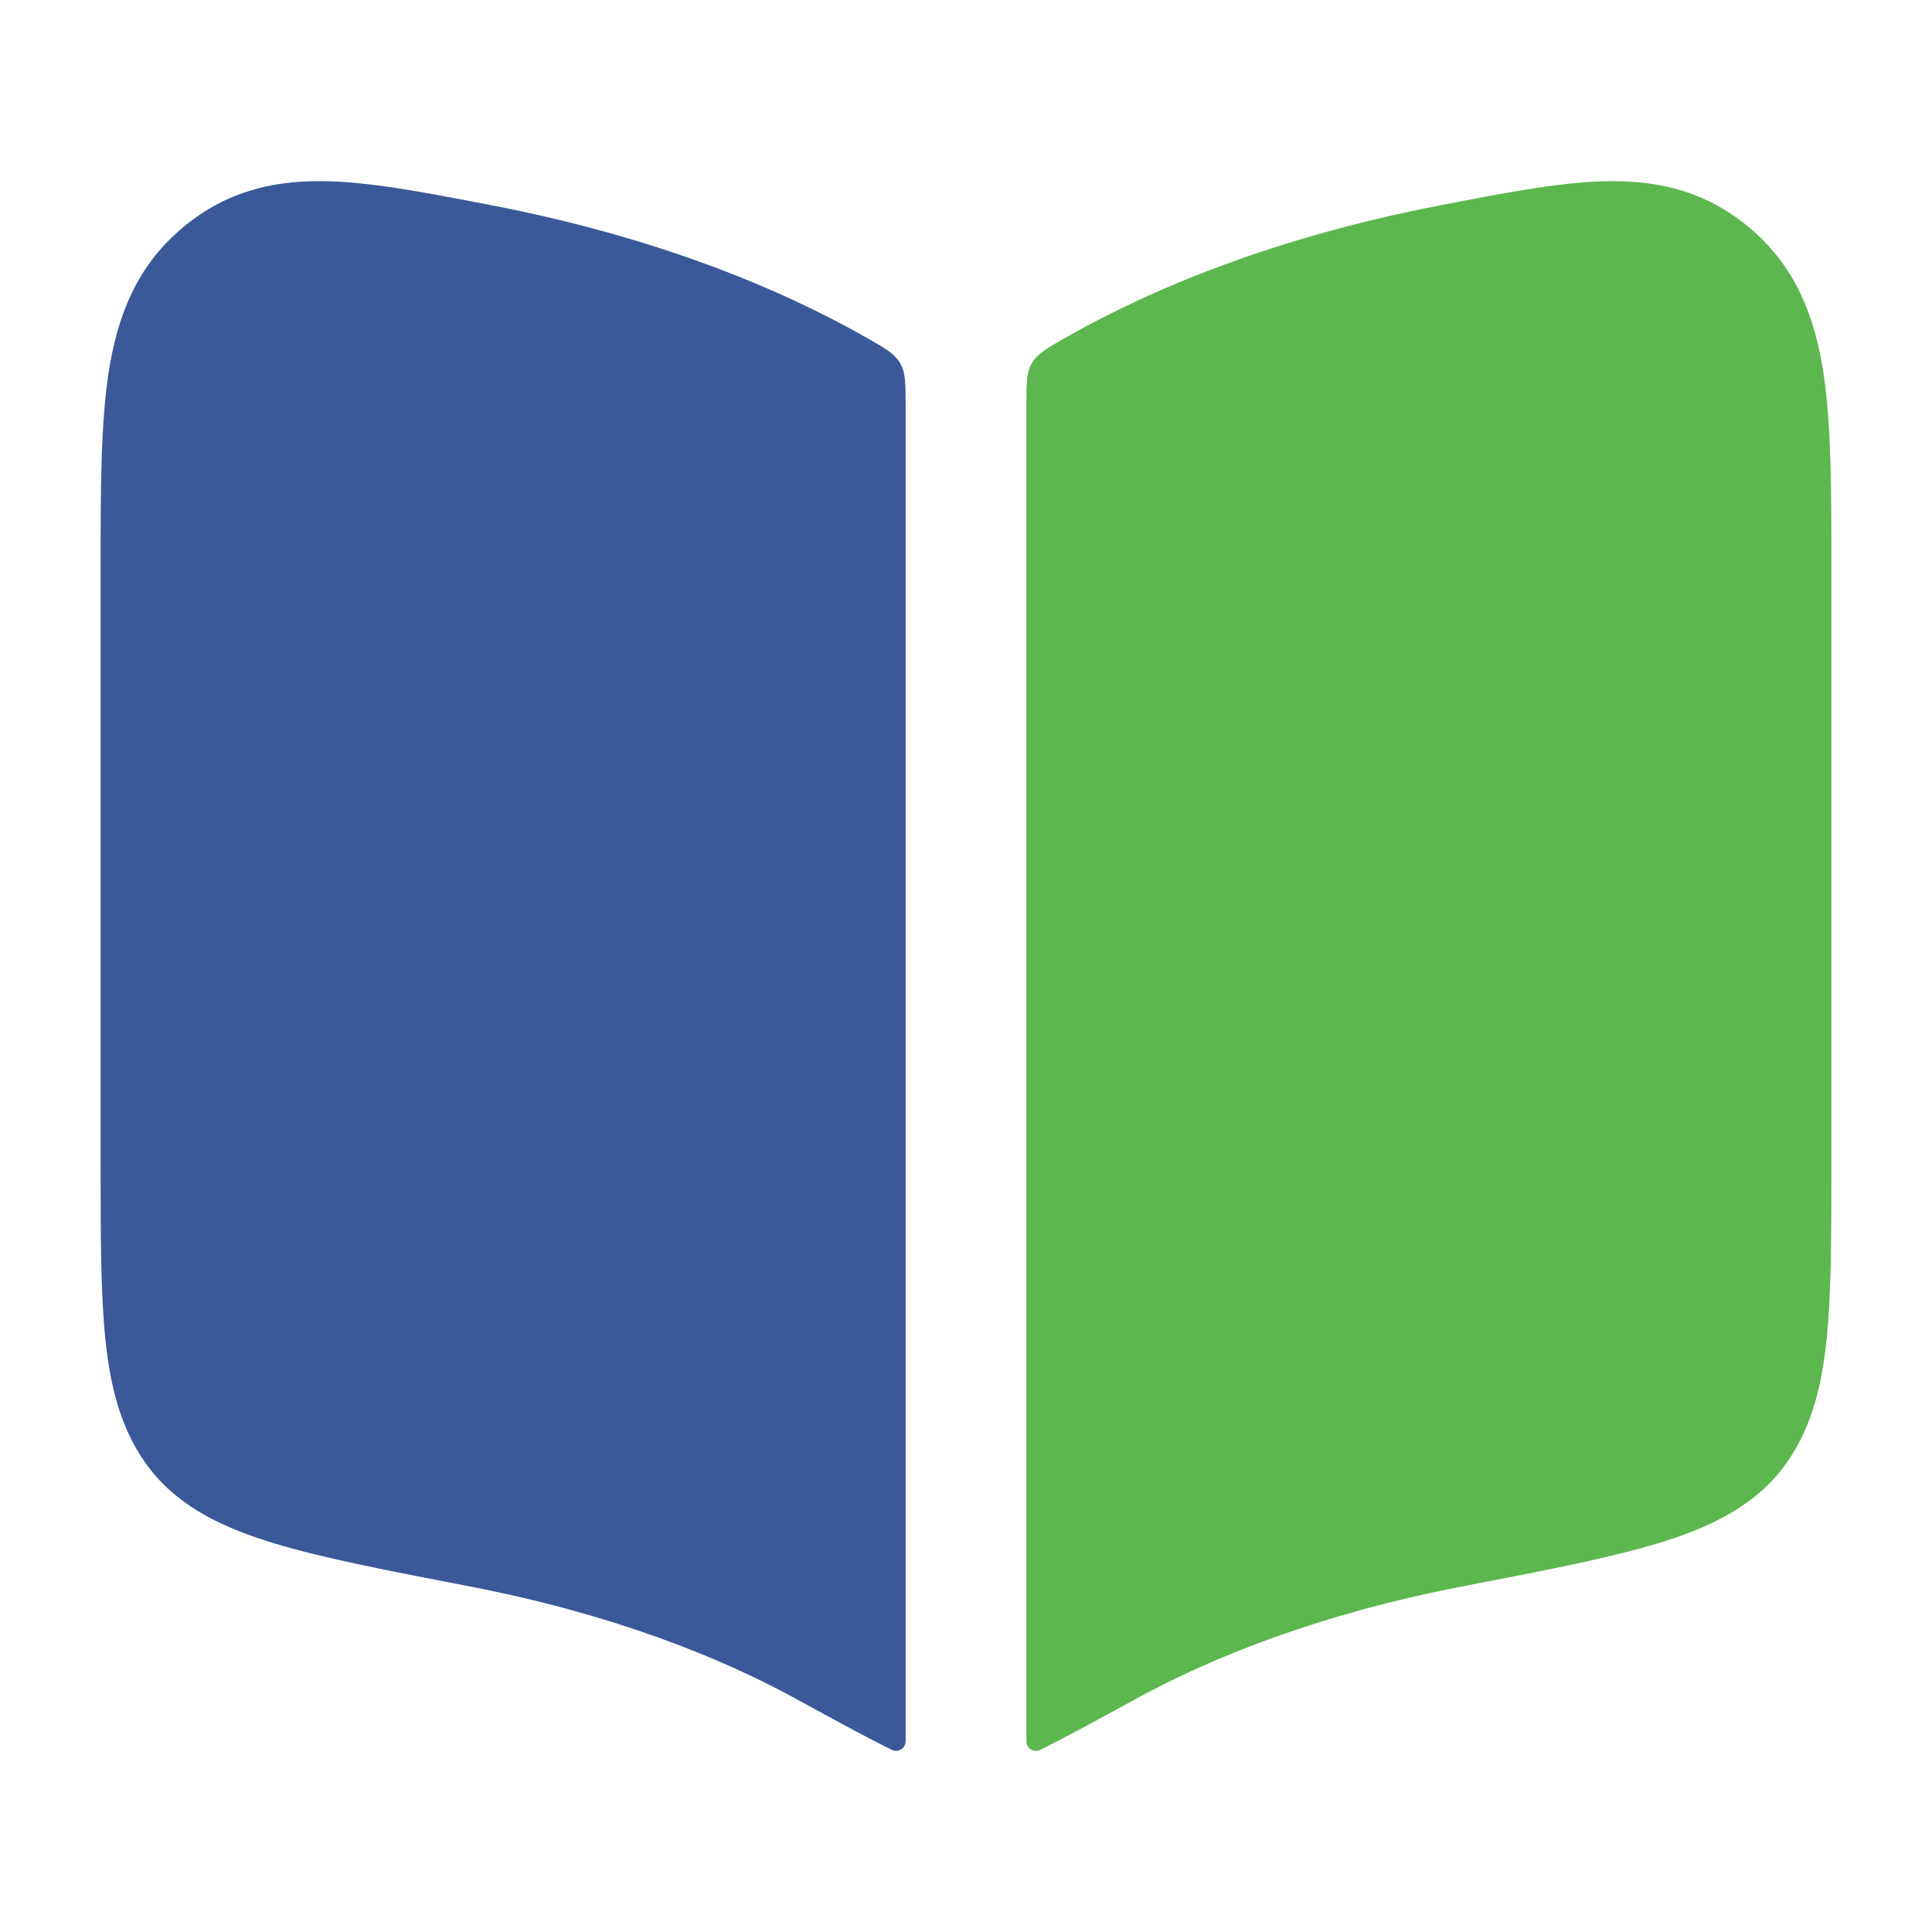
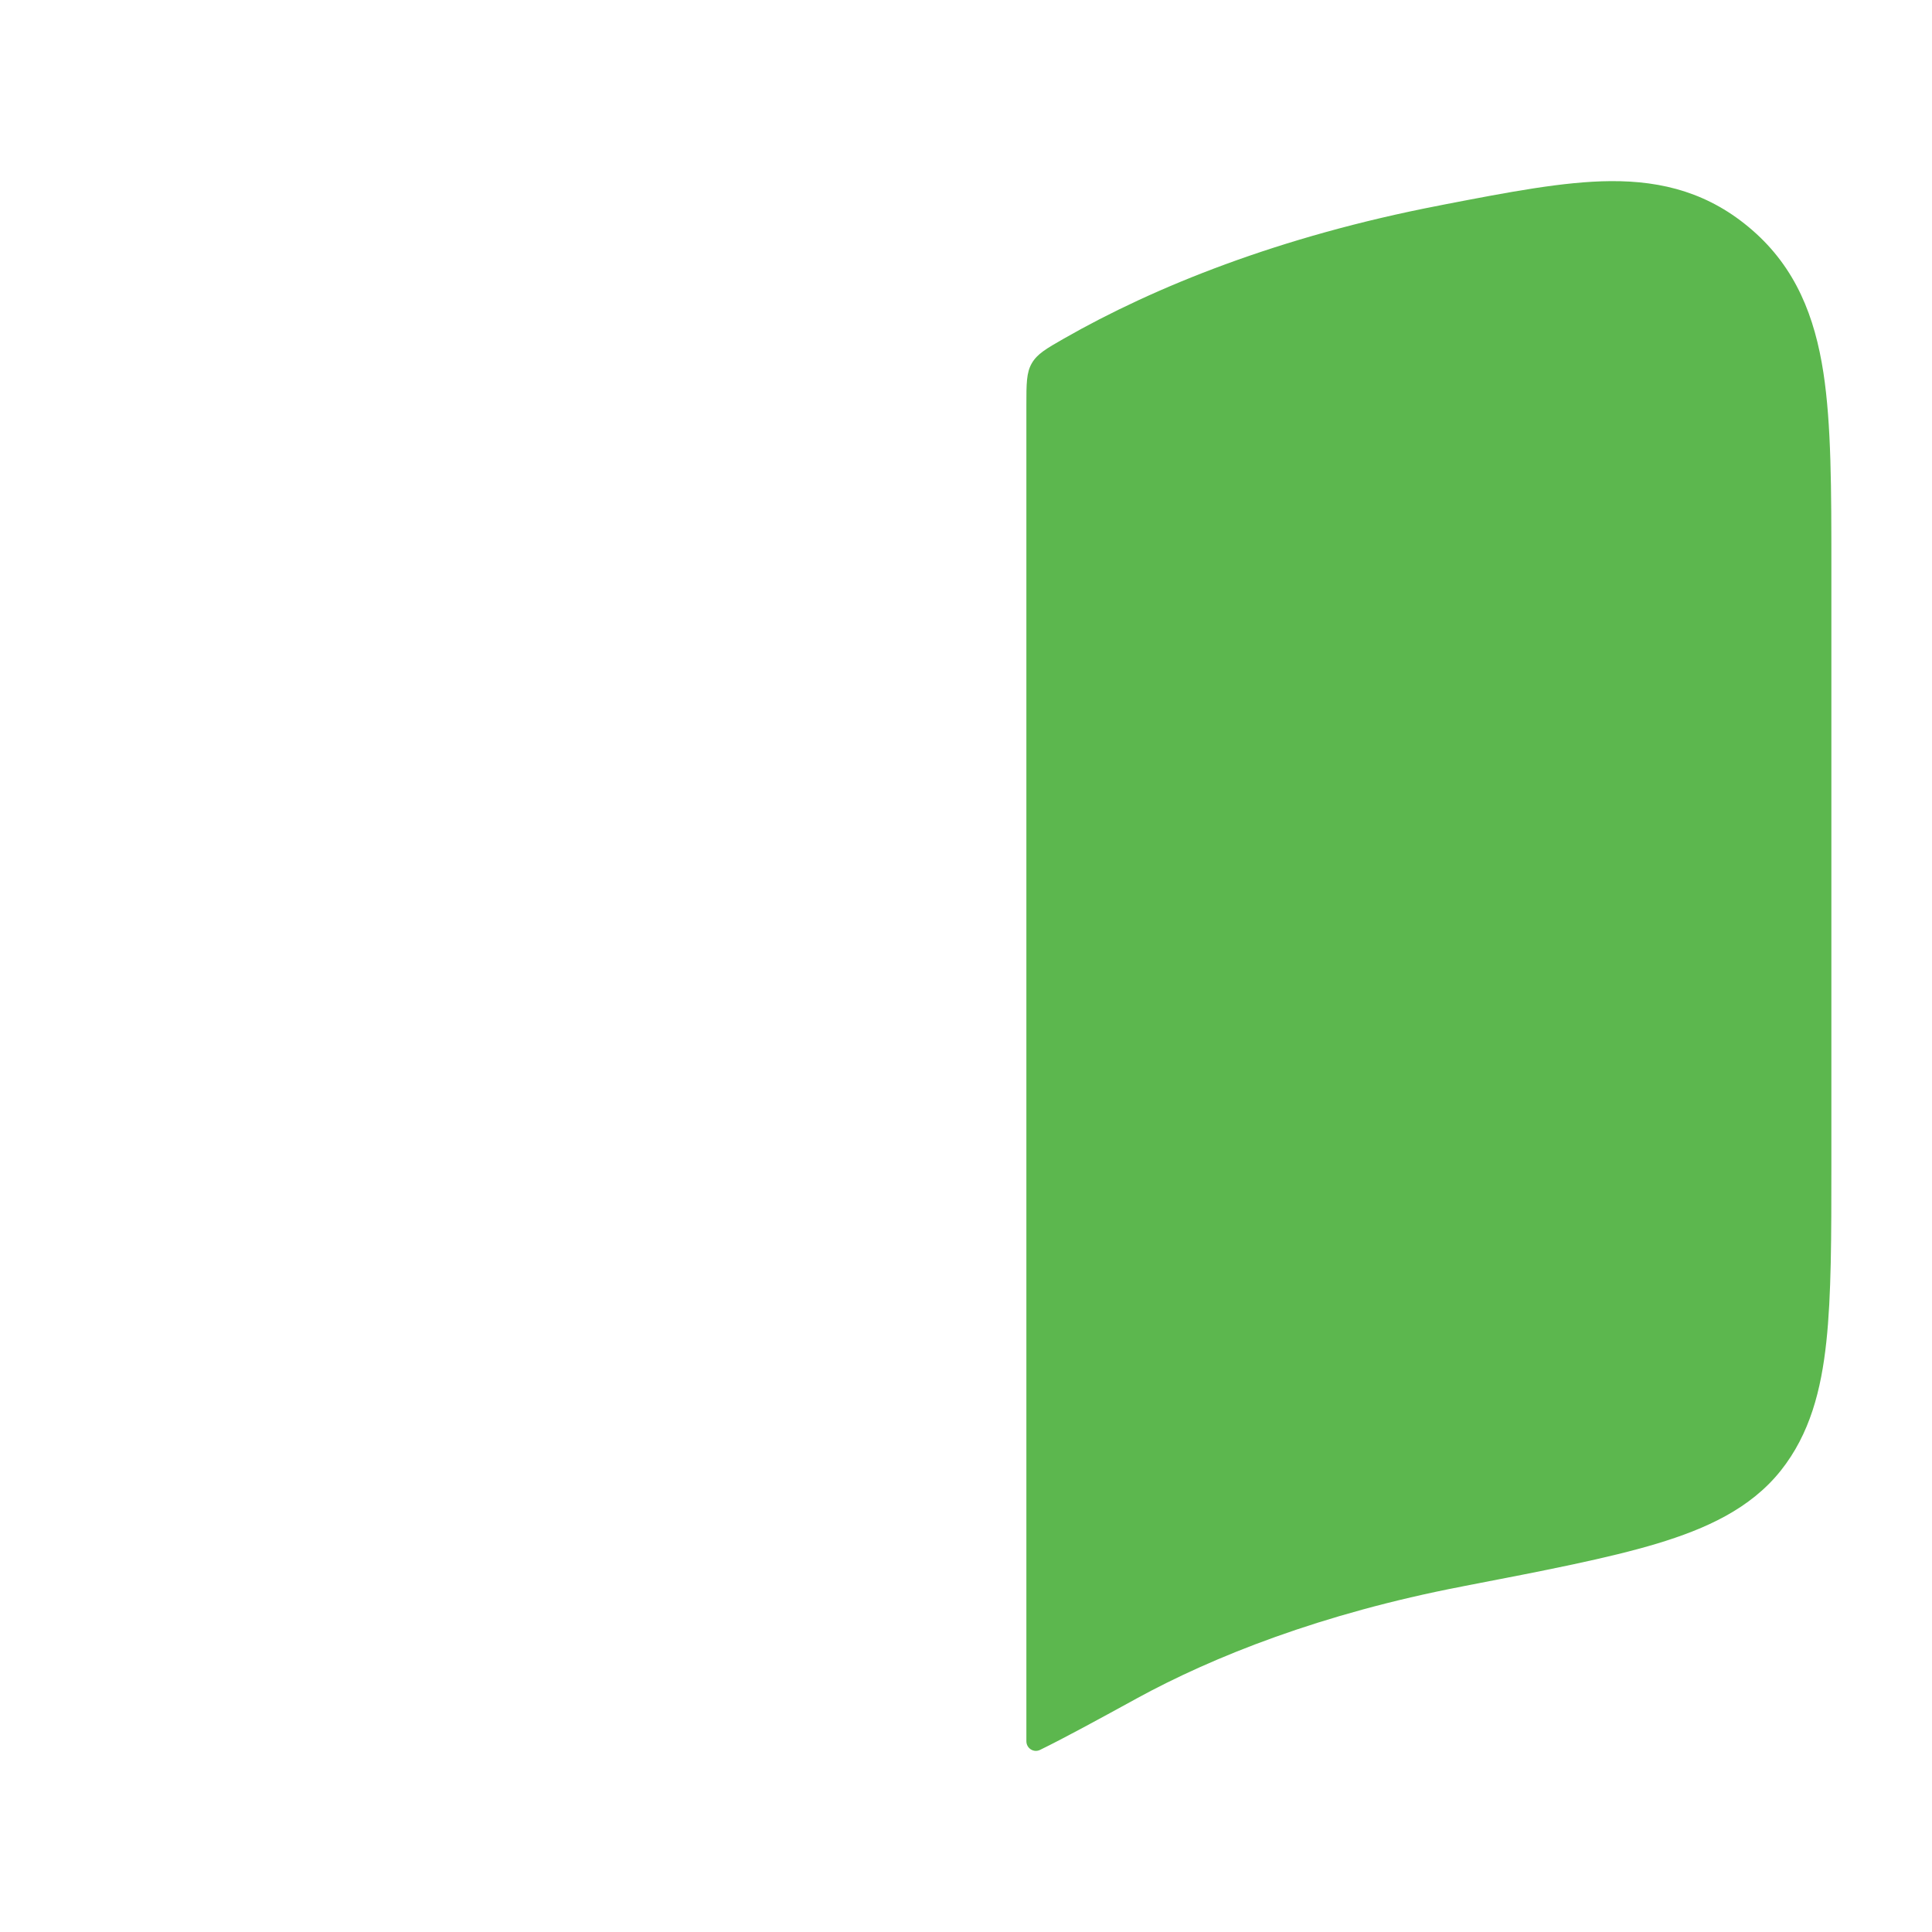
<svg xmlns="http://www.w3.org/2000/svg" width="48" height="48" viewBox="0 0 48 48" fill="none">
-   <path d="M12.242 5.106L12.117 5.081C10.531 4.775 9.147 4.508 7.982 4.5C6.683 4.492 5.521 4.8 4.466 5.717C3.38 6.66 2.911 7.873 2.698 9.259C2.5 10.55 2.5 12.174 2.5 14.105L2.5 28.931C2.5 30.715 2.5 32.179 2.625 33.336C2.753 34.53 3.032 35.626 3.758 36.538C4.514 37.486 5.62 37.984 6.835 38.351C8.042 38.714 9.631 39.021 11.597 39.4L11.681 39.417C15.166 40.089 17.854 41.155 19.766 42.201L19.803 42.222C20.781 42.757 21.563 43.184 22.161 43.476C22.319 43.553 22.5 43.436 22.5 43.26V10.074C22.5 9.53 22.5 9.258 22.365 9.025C22.229 8.791 22.008 8.664 21.566 8.411C19.322 7.128 16.21 5.872 12.242 5.106Z" fill="#3b5999" />
  <path d="M26.434 8.411C25.992 8.664 25.771 8.791 25.635 9.025C25.5 9.258 25.5 9.53 25.5 10.074V43.26C25.5 43.436 25.681 43.553 25.839 43.476C26.437 43.184 27.219 42.757 28.197 42.222L28.234 42.201C30.146 41.155 32.834 40.089 36.319 39.417L36.403 39.4C38.369 39.021 39.958 38.714 41.165 38.351C42.38 37.984 43.486 37.486 44.242 36.538C44.968 35.626 45.247 34.53 45.375 33.336C45.5 32.179 45.5 30.715 45.5 28.931V14.105C45.5 12.174 45.5 10.55 45.302 9.259C45.089 7.873 44.62 6.66 43.534 5.717C42.479 4.8 41.317 4.492 40.018 4.5C38.853 4.508 37.469 4.775 35.883 5.081L35.758 5.106C31.79 5.872 28.678 7.128 26.434 8.411Z" fill="#5cb74e" />
</svg>